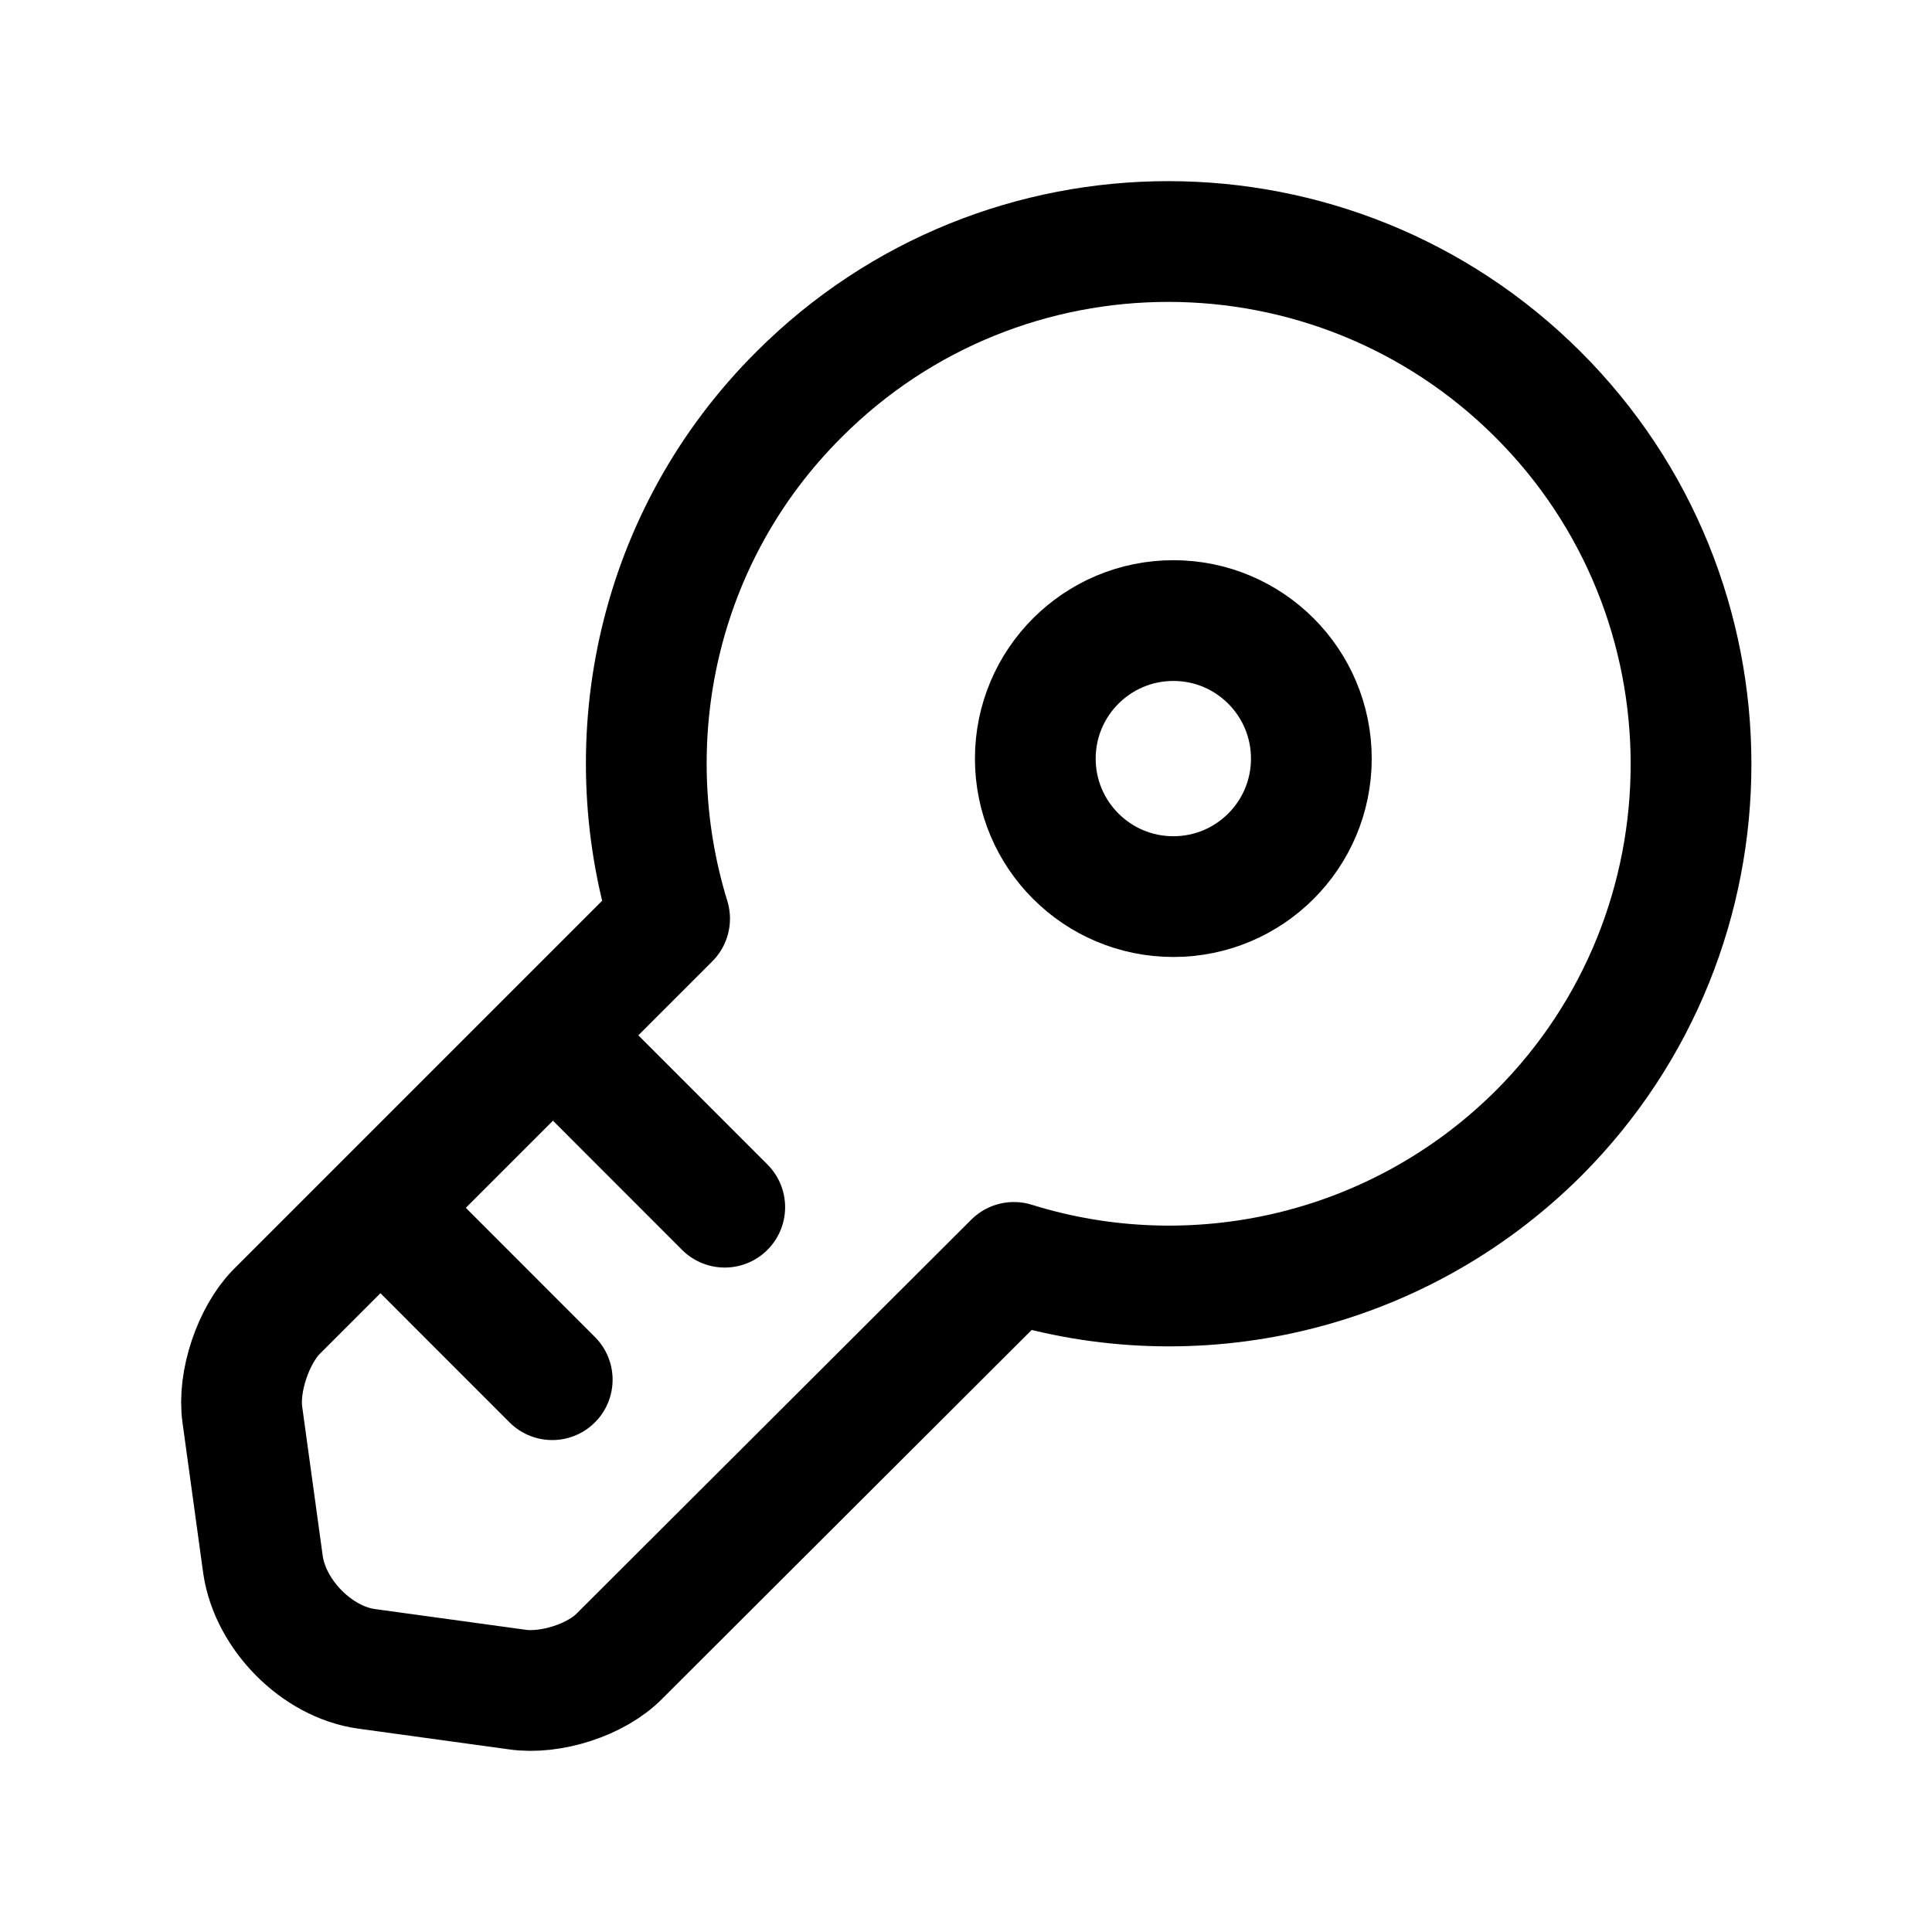
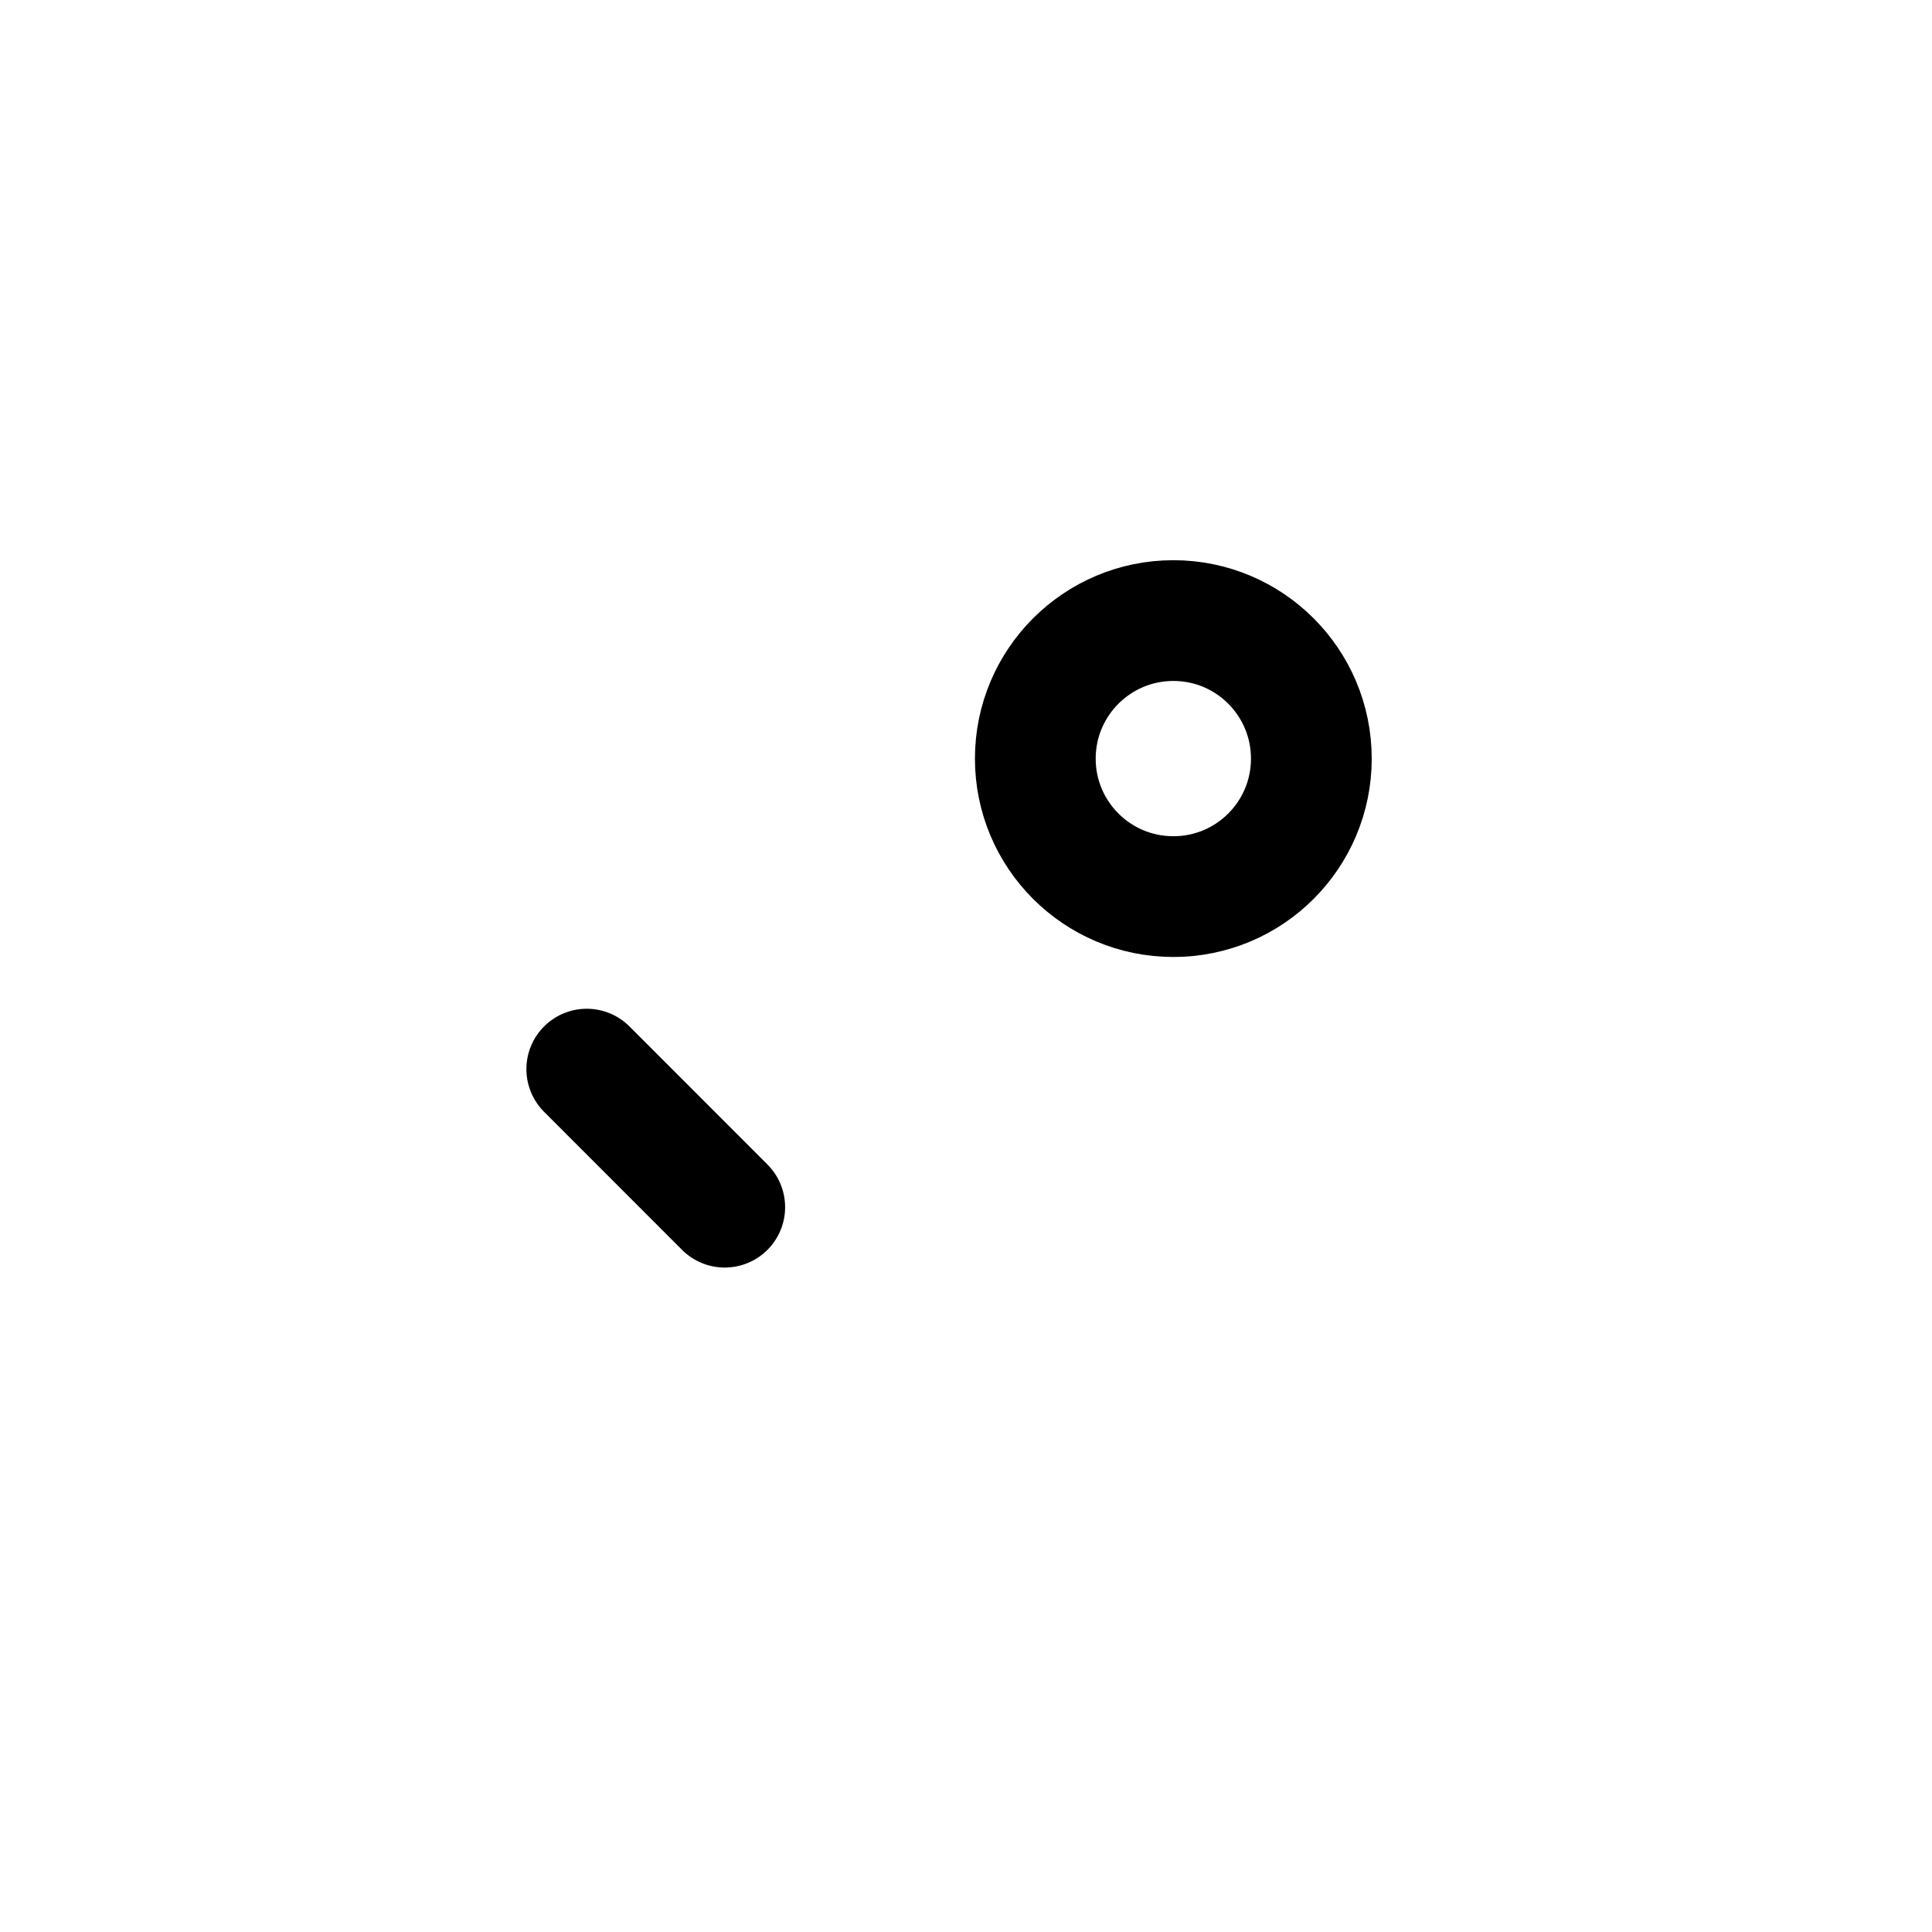
<svg xmlns="http://www.w3.org/2000/svg" width="800px" height="800px" viewBox="0 0 24 24" fill="none">
  <g id="style=linear">
    <g id="key">
-       <path id="vector" d="M5.146 15.424L6.86 17.139" stroke="#000000" stroke-width="1.5" stroke-miterlimit="10" stroke-linecap="round" stroke-linejoin="round" />
      <path id="vector_2" d="M7.289 13.281L9.003 14.996" stroke="#000000" stroke-width="1.5" stroke-miterlimit="10" stroke-linecap="round" stroke-linejoin="round" />
-       <path id="vector_3" d="M19.111 14.079C17.345 15.836 14.816 16.376 12.595 15.682L7.7 20.568C7.409 20.869 6.834 21.049 6.423 20.988L4.554 20.731C3.937 20.646 3.362 20.063 3.268 19.445L3.011 17.576C2.951 17.165 3.148 16.59 3.431 16.299L8.318 11.412C7.632 9.183 8.163 6.654 9.929 4.897C12.458 2.368 16.565 2.368 19.102 4.897C21.64 7.426 21.64 11.55 19.111 14.079Z" stroke="#000000" stroke-width="1.5" stroke-miterlimit="10" stroke-linecap="round" stroke-linejoin="round" />
      <path id="vector_4" d="M14.576 11.138C15.523 11.138 16.29 10.371 16.29 9.424C16.29 8.477 15.523 7.709 14.576 7.709C13.629 7.709 12.861 8.477 12.861 9.424C12.861 10.371 13.629 11.138 14.576 11.138Z" stroke="#000000" stroke-width="1.5" stroke-linecap="round" stroke-linejoin="round" />
    </g>
  </g>
</svg>